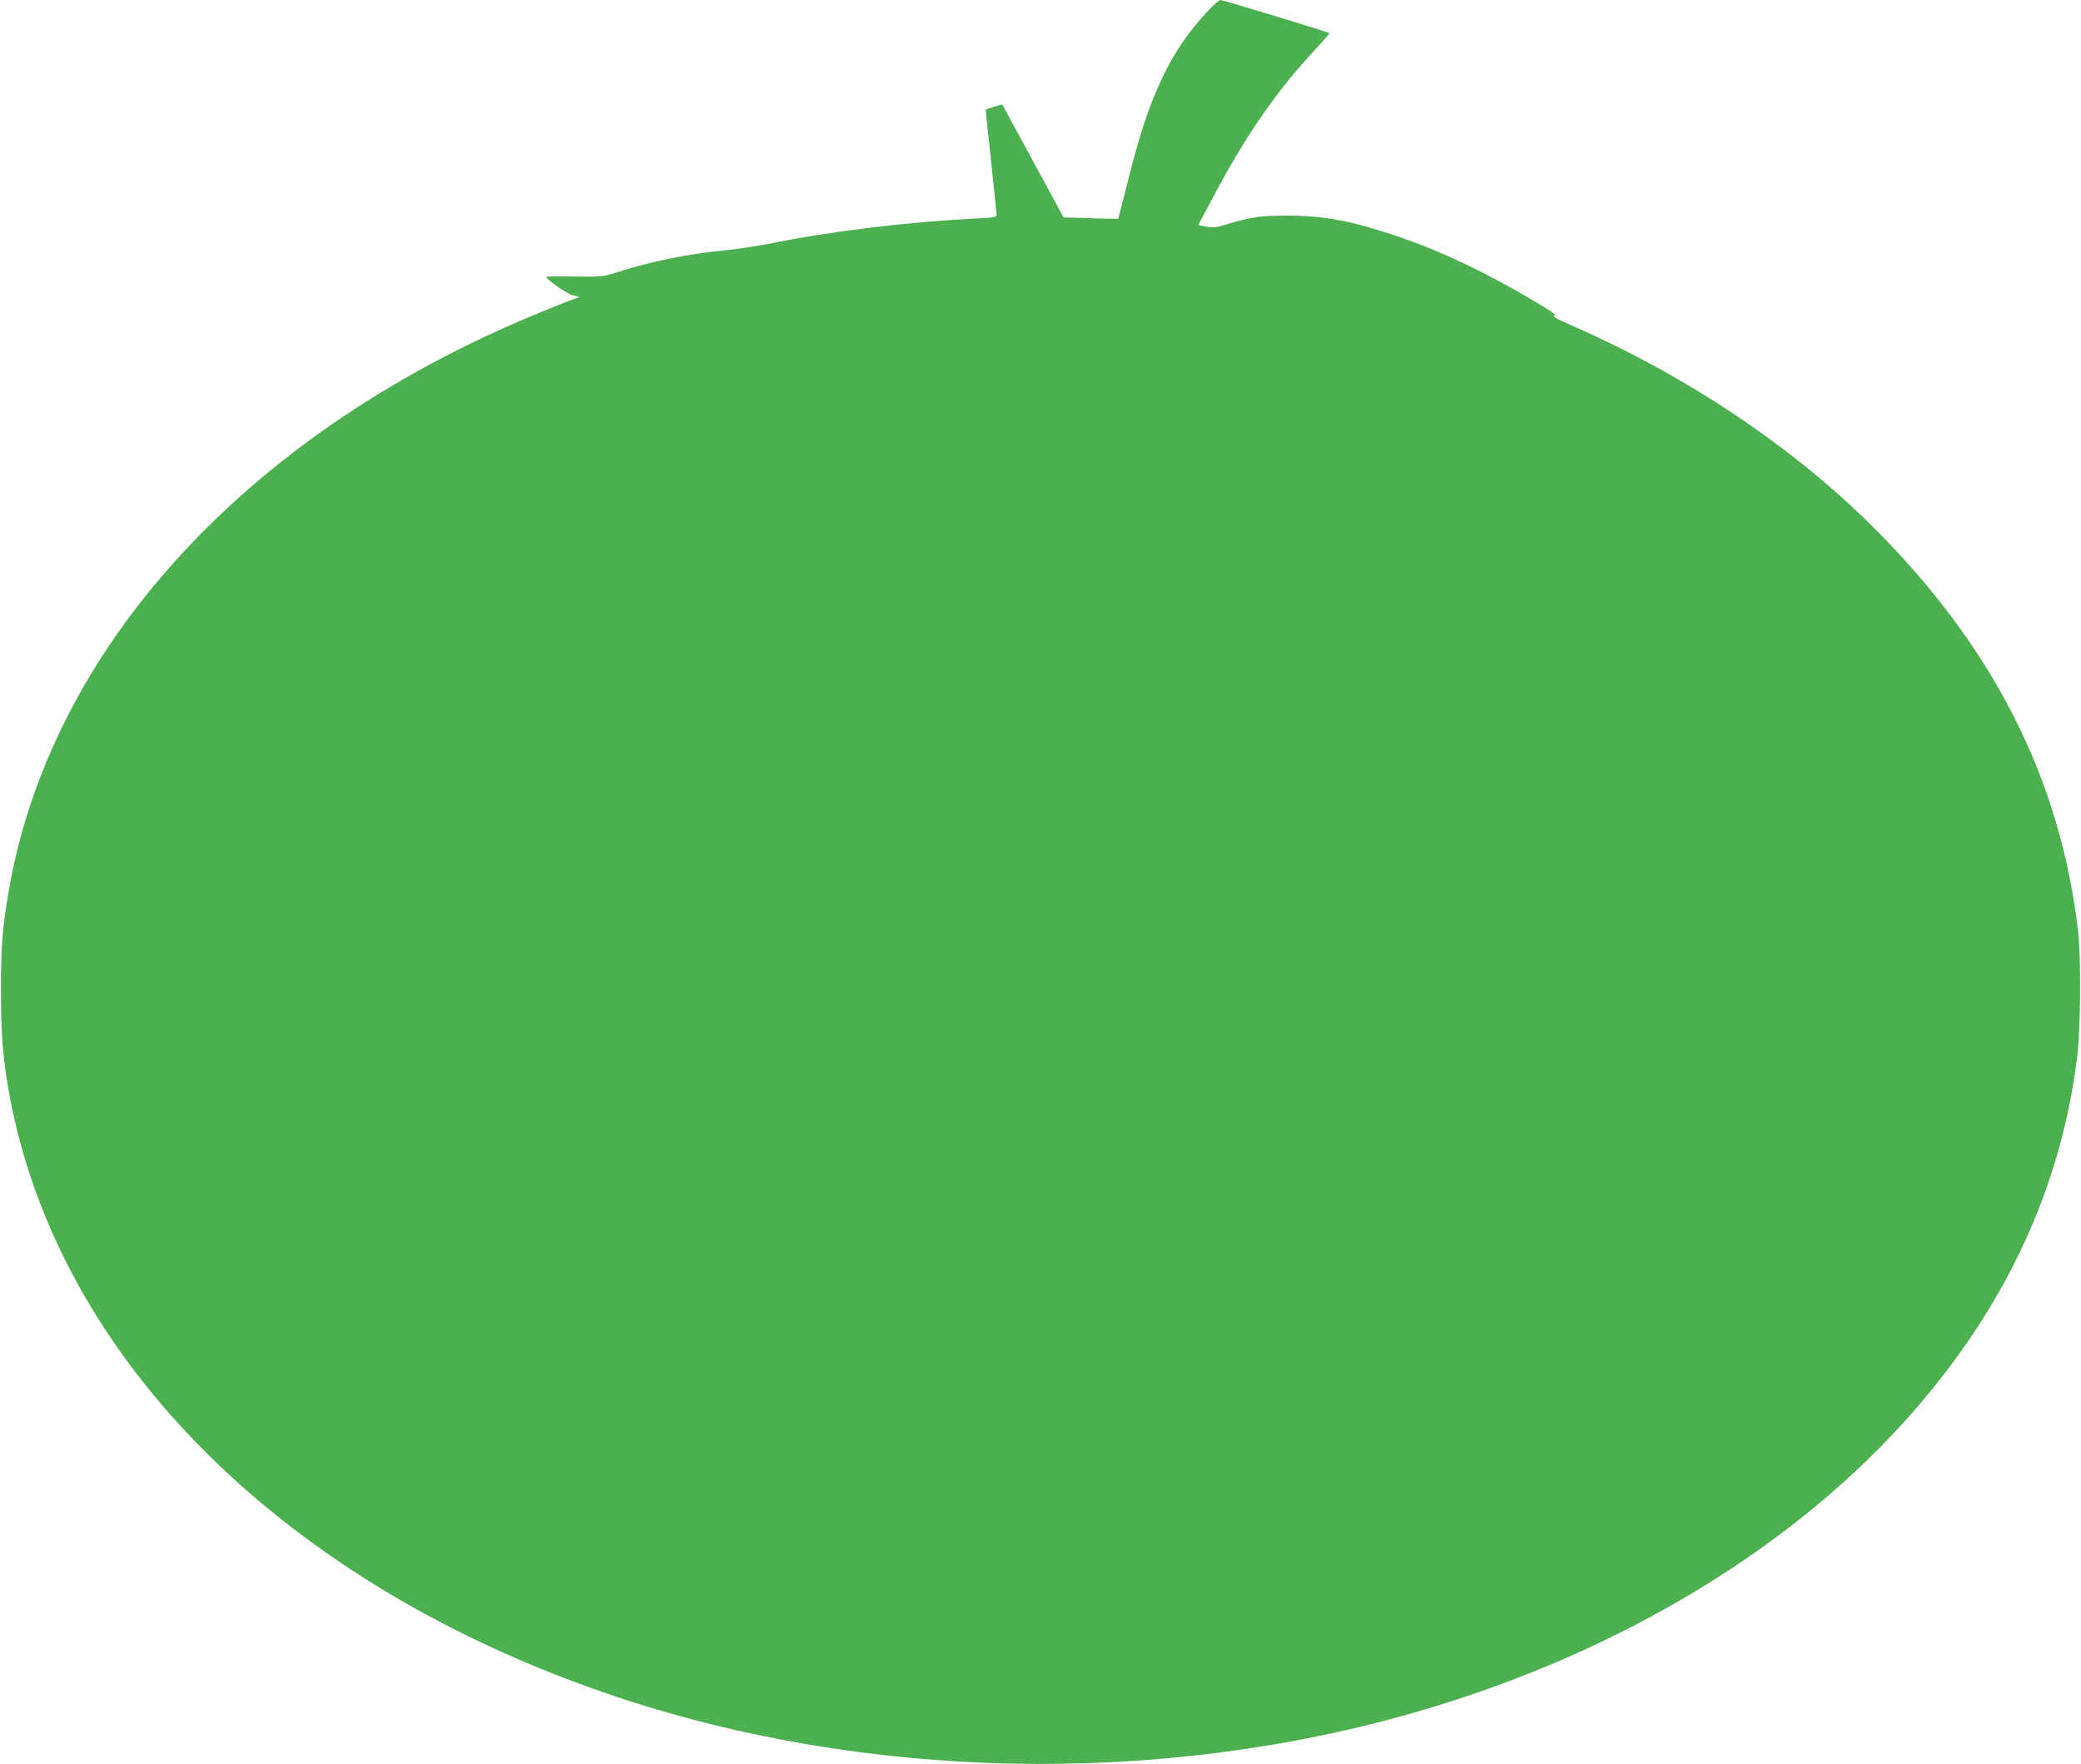
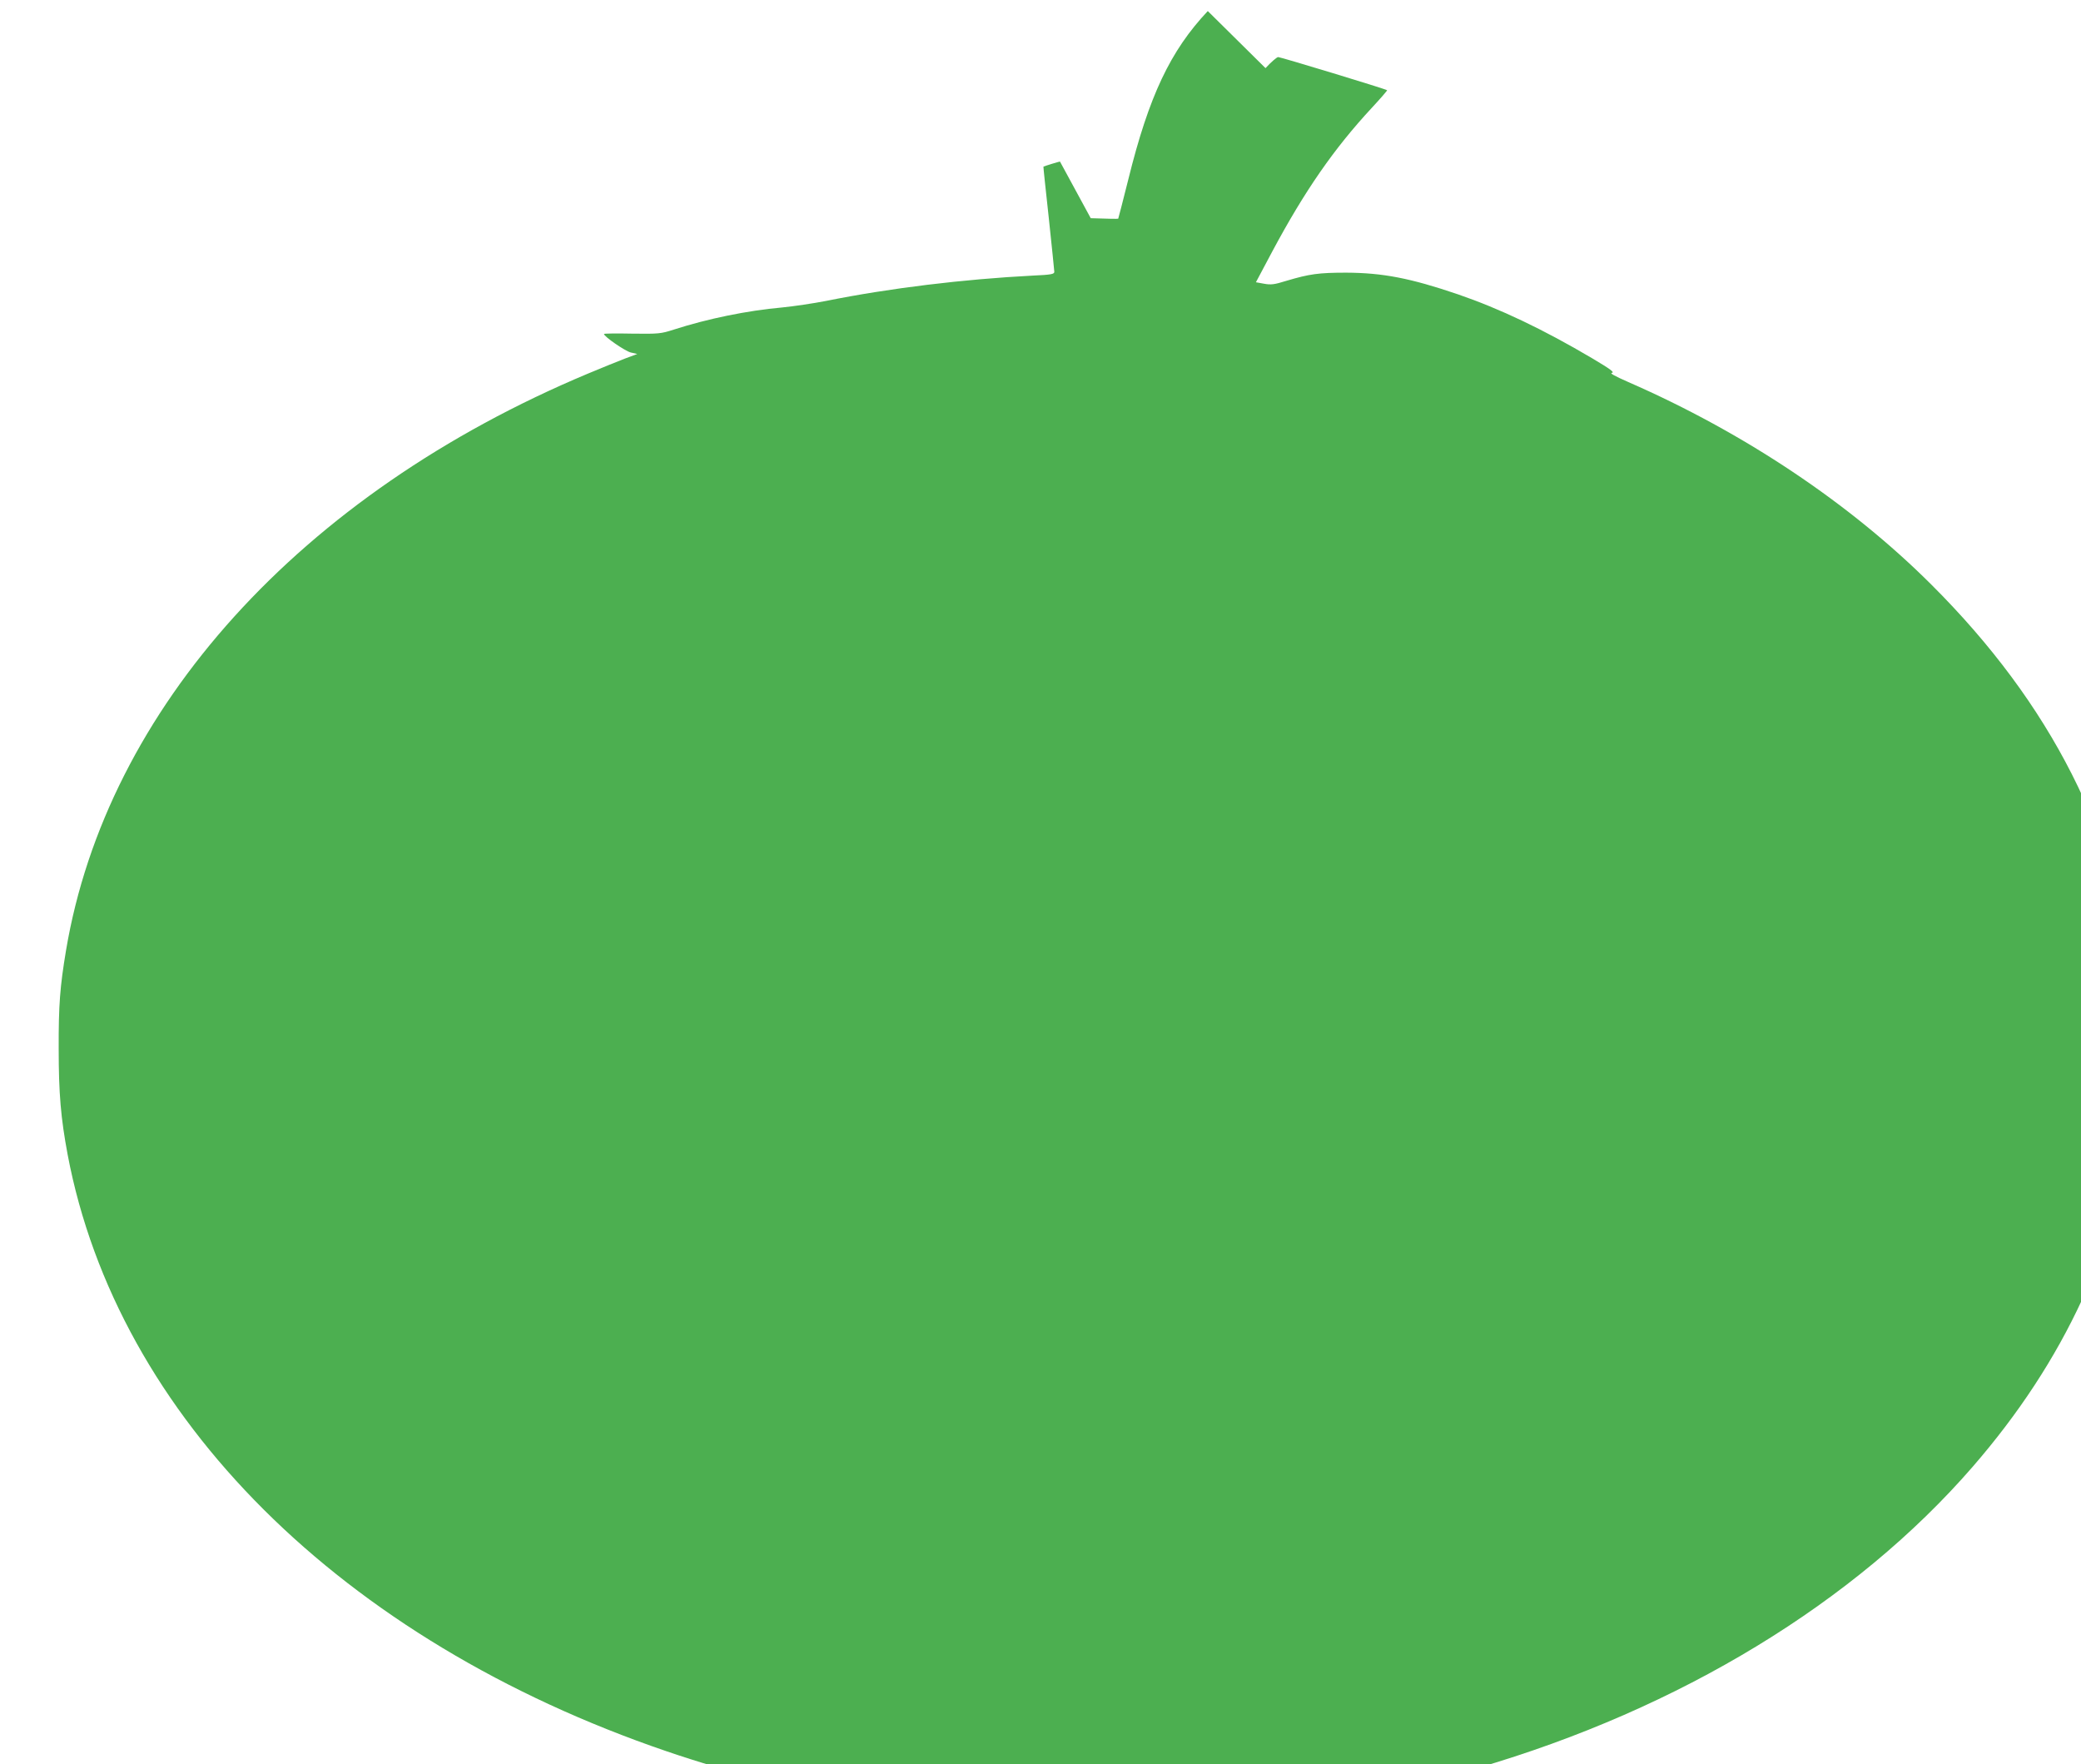
<svg xmlns="http://www.w3.org/2000/svg" version="1.0" width="1280pt" height="1085pt" viewBox="0 0 1280 1085" preserveAspectRatio="xMidYMid meet">
  <g transform="translate(0,1085) scale(0.1,-0.1)" fill="#4caf50" stroke="none">
-     <path d="M7429 10782 c-230 -244 -362 -522 -489 -1036 -33 -132 -61 -240 -62 -241 -2 -2 -78 0 -169 3 l-167 5 -188 346 c-103 190 -188 347 -189 348 -1 2 -95 -27 -102 -31 -1 -1 14 -143 33 -316 18 -173 34 -322 34 -331 0 -14 -19 -18 -132 -23 -426 -22 -881 -77 -1273 -156 -77 -15 -198 -33 -269 -40 -214 -19 -458 -69 -666 -136 -81 -26 -93 -27 -257 -25 -95 2 -173 1 -173 -2 0 -16 131 -106 165 -114 l40 -9 -75 -28 c-41 -16 -144 -57 -229 -93 -1768 -741 -2960 -2059 -3210 -3548 -37 -222 -46 -335 -45 -605 0 -275 13 -425 55 -650 305 -1613 1685 -2988 3684 -3670 1560 -533 3384 -571 4985 -104 1247 364 2325 1020 3048 1853 567 653 898 1371 998 2166 22 173 25 613 6 780 -109 933 -521 1746 -1257 2480 -500 499 -1152 935 -1864 1246 -86 38 -117 55 -101 57 18 3 -12 24 -121 89 -303 179 -568 305 -827 394 -291 99 -461 132 -687 133 -169 0 -226 -8 -367 -50 -74 -23 -95 -26 -138 -18 l-50 9 101 190 c199 372 379 632 613 884 53 57 95 106 93 107 -6 7 -655 204 -670 204 -8 0 -43 -30 -78 -68z" />
+     <path d="M7429 10782 c-230 -244 -362 -522 -489 -1036 -33 -132 -61 -240 -62 -241 -2 -2 -78 0 -169 3 c-103 190 -188 347 -189 348 -1 2 -95 -27 -102 -31 -1 -1 14 -143 33 -316 18 -173 34 -322 34 -331 0 -14 -19 -18 -132 -23 -426 -22 -881 -77 -1273 -156 -77 -15 -198 -33 -269 -40 -214 -19 -458 -69 -666 -136 -81 -26 -93 -27 -257 -25 -95 2 -173 1 -173 -2 0 -16 131 -106 165 -114 l40 -9 -75 -28 c-41 -16 -144 -57 -229 -93 -1768 -741 -2960 -2059 -3210 -3548 -37 -222 -46 -335 -45 -605 0 -275 13 -425 55 -650 305 -1613 1685 -2988 3684 -3670 1560 -533 3384 -571 4985 -104 1247 364 2325 1020 3048 1853 567 653 898 1371 998 2166 22 173 25 613 6 780 -109 933 -521 1746 -1257 2480 -500 499 -1152 935 -1864 1246 -86 38 -117 55 -101 57 18 3 -12 24 -121 89 -303 179 -568 305 -827 394 -291 99 -461 132 -687 133 -169 0 -226 -8 -367 -50 -74 -23 -95 -26 -138 -18 l-50 9 101 190 c199 372 379 632 613 884 53 57 95 106 93 107 -6 7 -655 204 -670 204 -8 0 -43 -30 -78 -68z" />
  </g>
</svg>